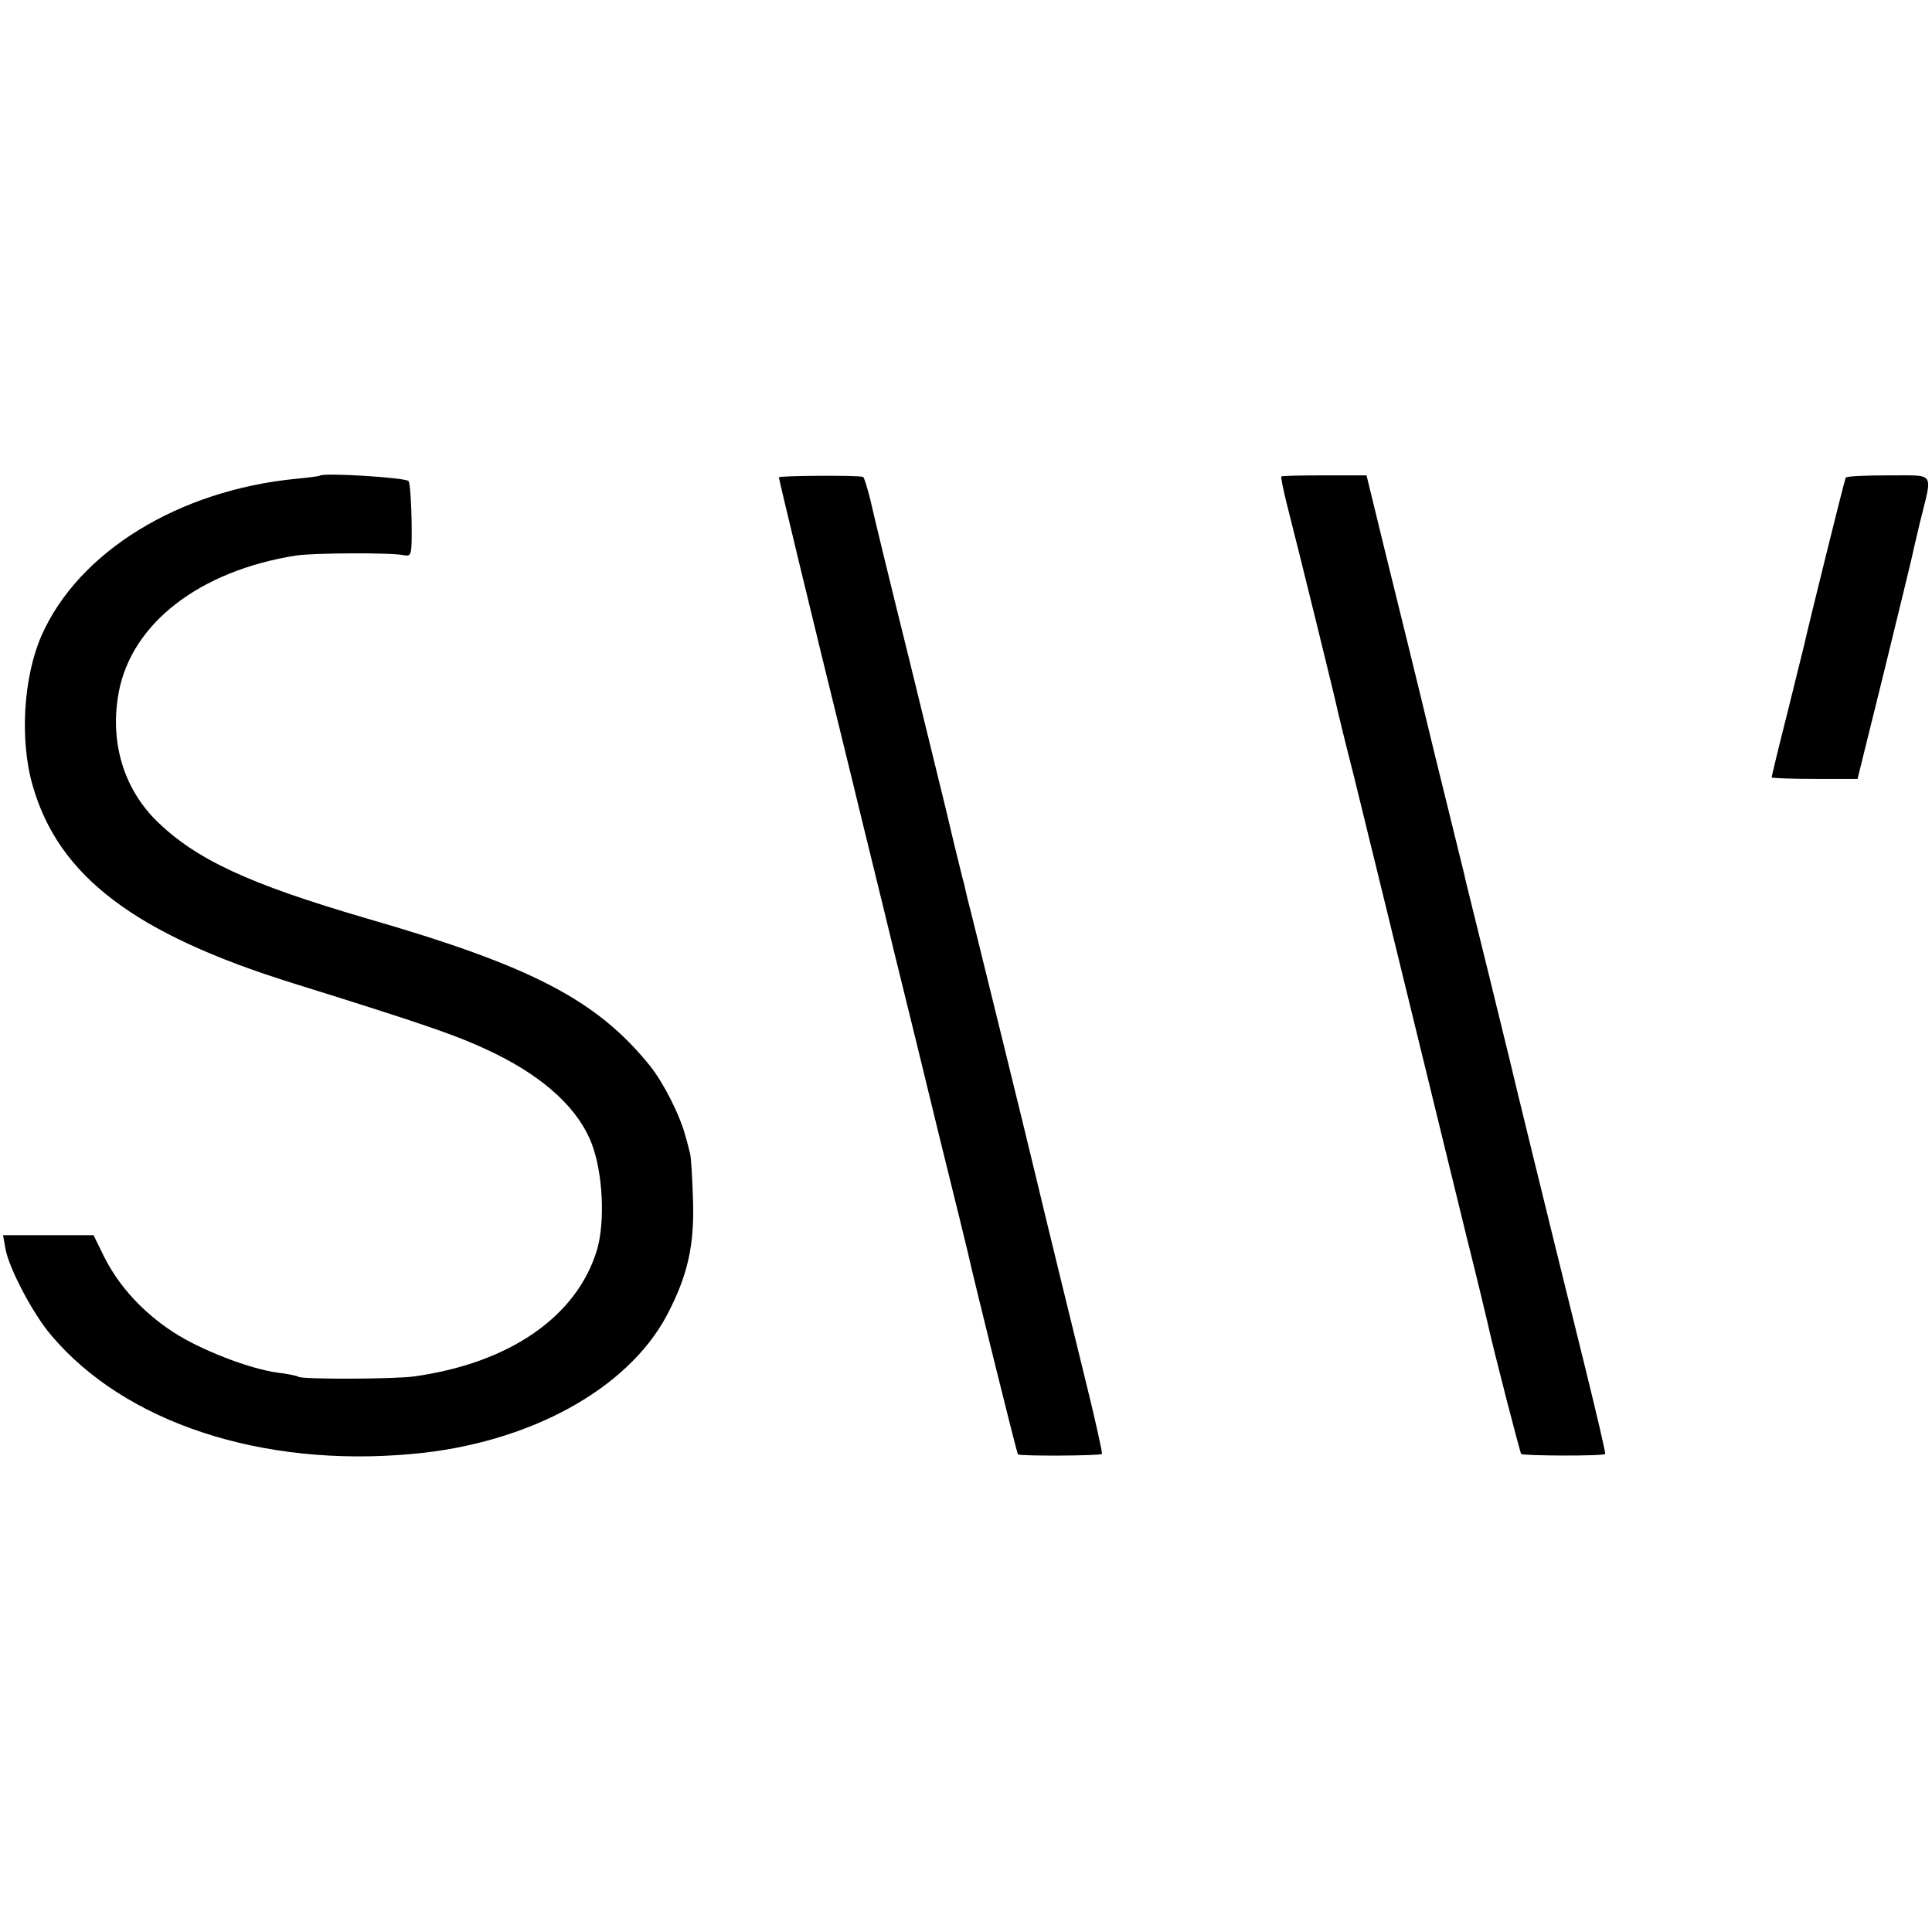
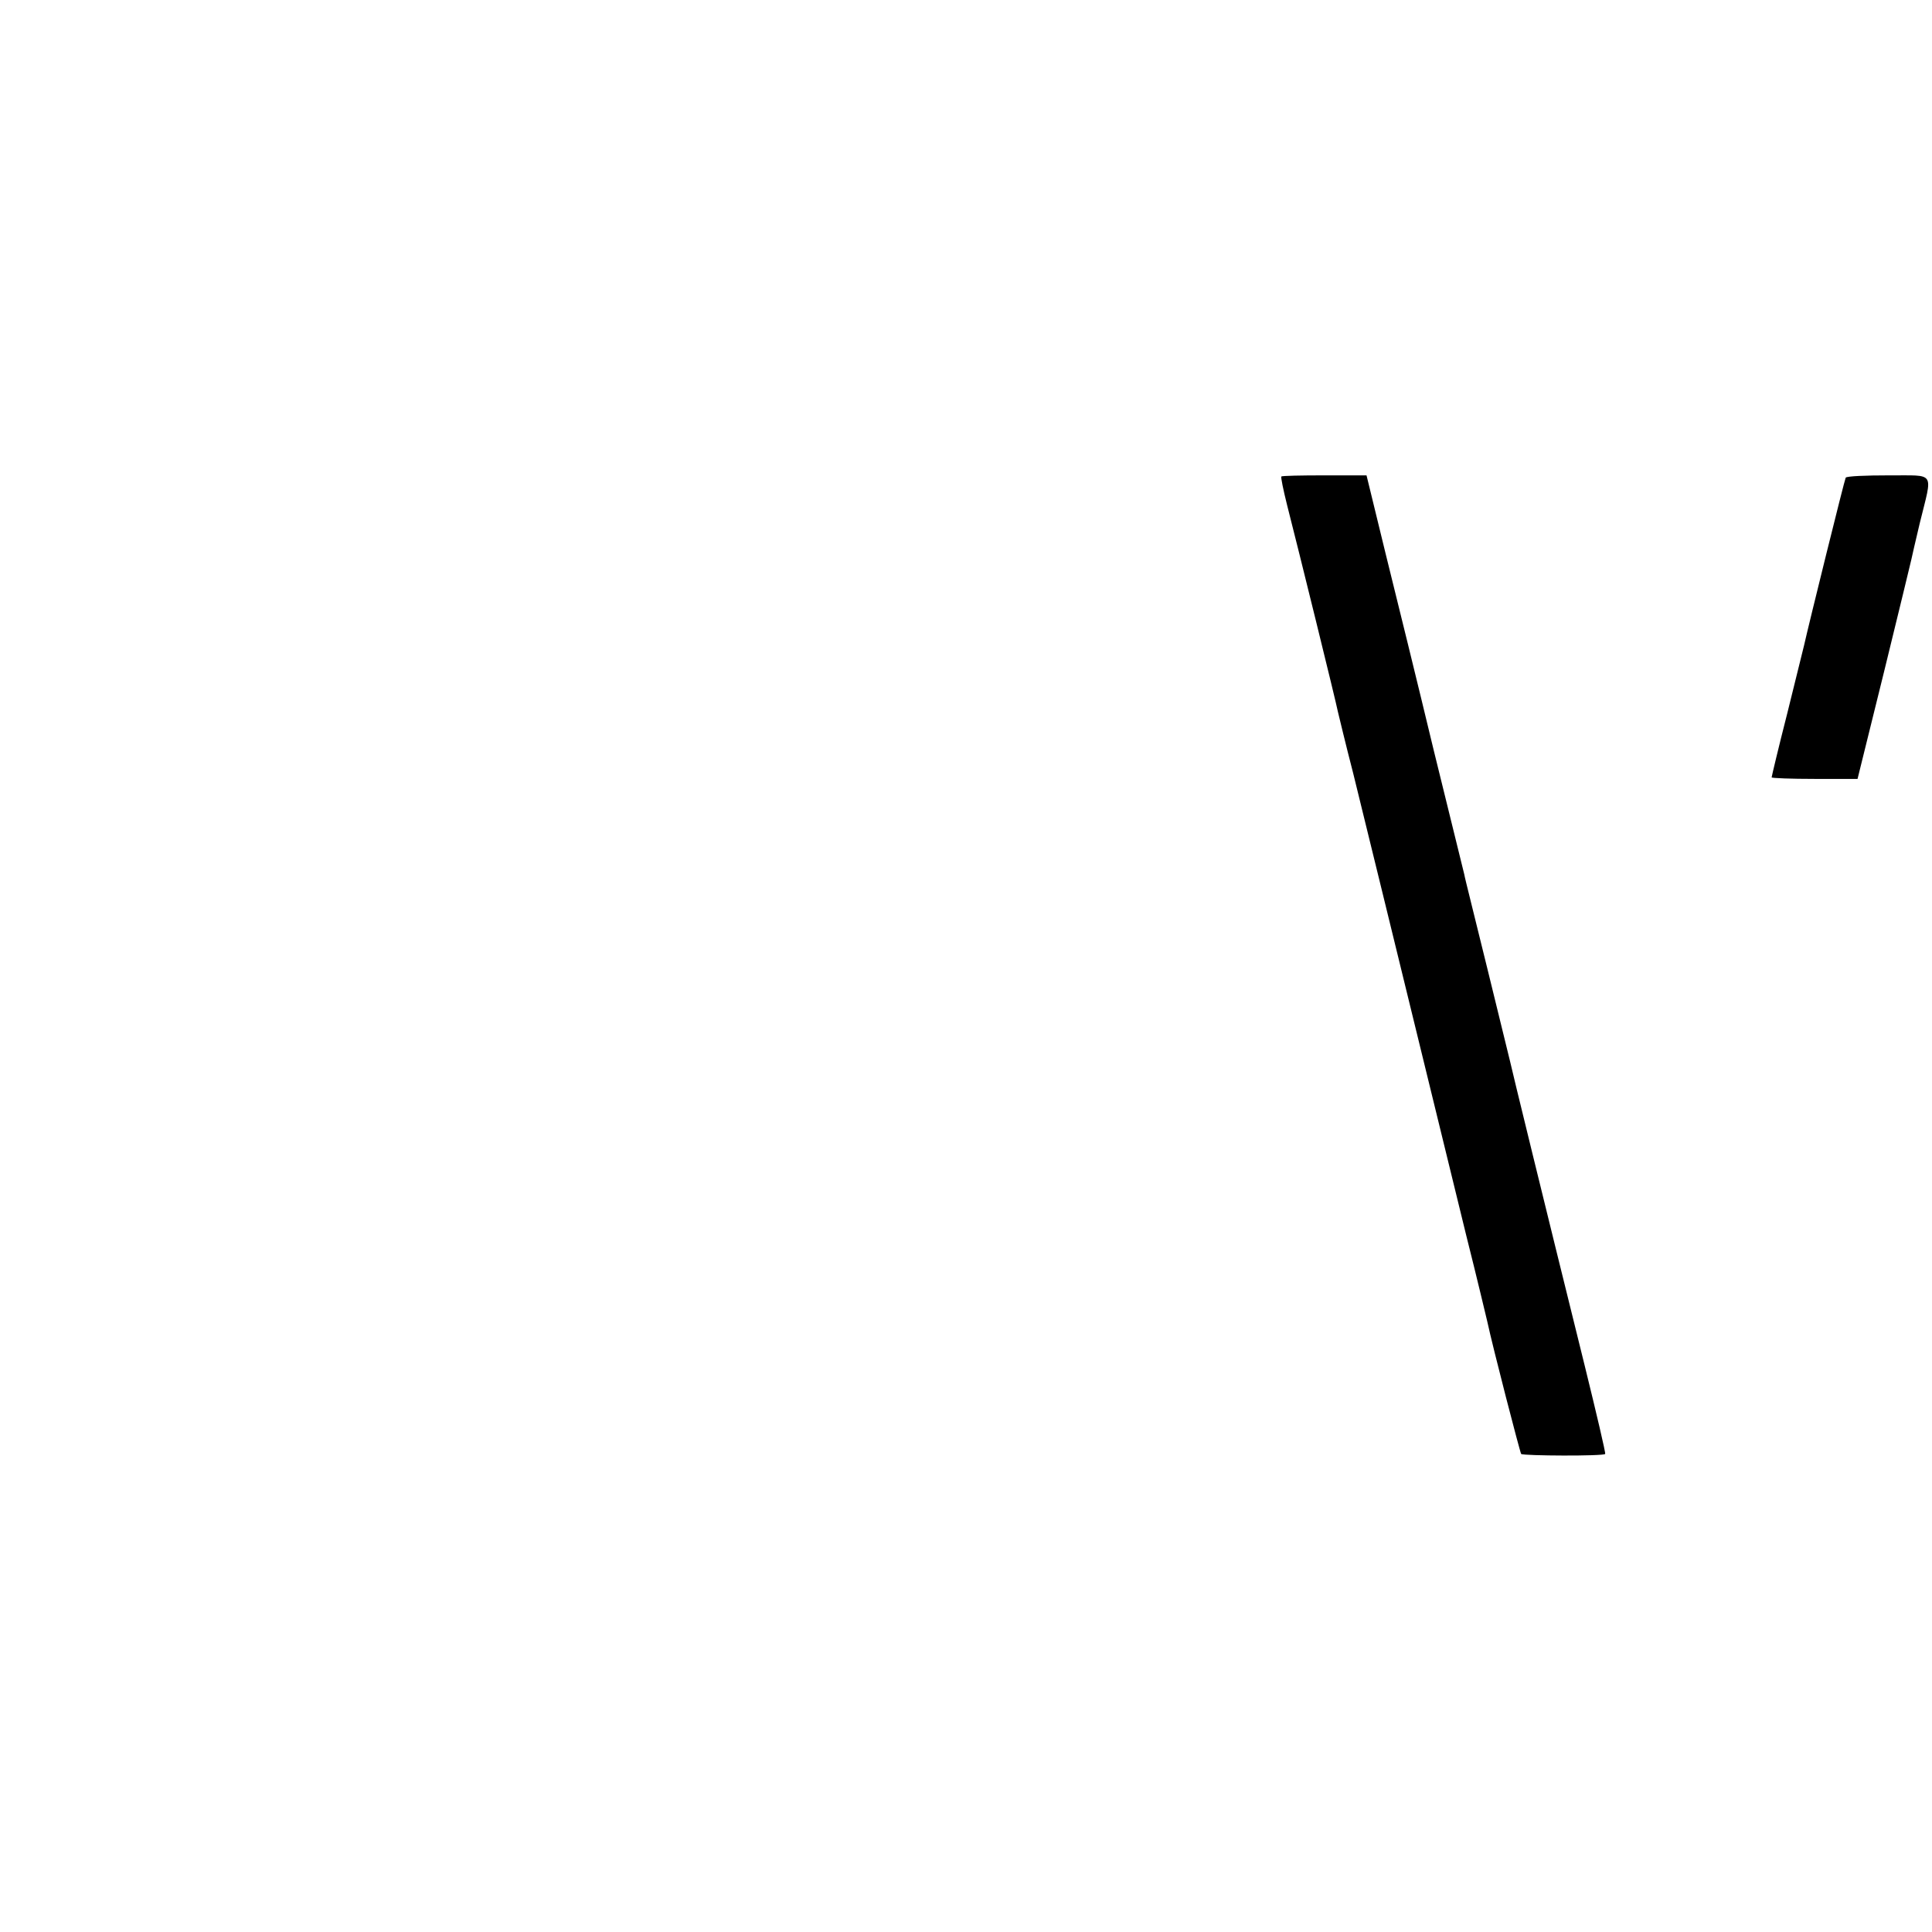
<svg xmlns="http://www.w3.org/2000/svg" version="1.0" width="506pt" height="506pt" viewBox="0 0 506 506" preserveAspectRatio="xMidYMid meet">
  <g transform="translate(0,506) scale(0.1,-0.1)" fill="#000000" stroke="none">
-     <path d="M837 3814 c-1 -1 -29 -5 -62 -8 -307 -30 -569 -191 -666 -410 -48 -109 -58 -276 -23 -395 68 -236 267 -387 681 -516 359 -112 437 -139 533 -186 129 -64 216 -145 250 -235 29 -77 35 -202 14 -276 -52 -175 -228 -298 -480 -333 -49 -7 -291 -8 -302 -1 -5 3 -29 8 -55 11 -74 10 -203 60 -273 106 -79 51 -143 121 -181 197 l-28 57 -118 0 -119 0 6 -34 c8 -50 72 -172 120 -228 193 -229 551 -347 945 -311 305 27 565 169 668 364 54 103 72 182 68 302 -2 59 -5 114 -8 122 -2 8 -7 29 -12 45 -14 54 -57 139 -93 184 -139 172 -310 261 -743 386 -308 90 -446 154 -550 256 -86 86 -122 207 -98 336 34 181 212 318 464 358 46 7 249 8 282 1 21 -4 22 -2 21 89 -1 52 -4 99 -8 105 -6 9 -224 23 -233 14z" />
-     <path d="M2040 3810 c0 -6 79 -334 190 -785 33 -137 84 -342 111 -455 28 -113 82 -333 120 -490 39 -157 72 -292 74 -301 11 -52 128 -525 131 -528 4 -5 214 -4 220 1 2 2 -19 96 -47 209 -40 163 -100 408 -124 509 -12 52 -176 720 -182 740 -3 14 -7 30 -8 35 -2 6 -13 51 -25 100 -12 50 -23 97 -25 105 -2 8 -44 179 -93 380 -50 201 -96 391 -103 423 -8 31 -16 58 -19 58 -18 5 -220 3 -220 -1z" />
    <path d="M3356 3812 c-2 -1 5 -35 15 -75 29 -113 129 -519 133 -541 3 -12 20 -84 40 -161 19 -77 53 -216 76 -310 53 -217 154 -630 220 -900 29 -115 53 -217 55 -225 15 -70 86 -344 89 -348 6 -5 216 -6 220 0 2 1 -23 107 -54 233 -107 432 -192 780 -195 795 -2 8 -29 119 -60 245 -31 127 -59 237 -60 245 -2 8 -38 155 -80 325 -41 171 -98 402 -126 515 l-50 205 -110 0 c-61 0 -112 -1 -113 -3z" />
    <path d="M4834 3809 c-3 -5 -97 -385 -109 -439 -2 -8 -22 -89 -44 -178 -23 -90 -41 -166 -41 -168 0 -2 51 -4 113 -4 l112 0 70 283 c38 155 70 287 71 292 1 6 11 48 22 95 34 139 43 124 -81 125 -60 0 -110 -2 -113 -6z" />
  </g>
</svg>